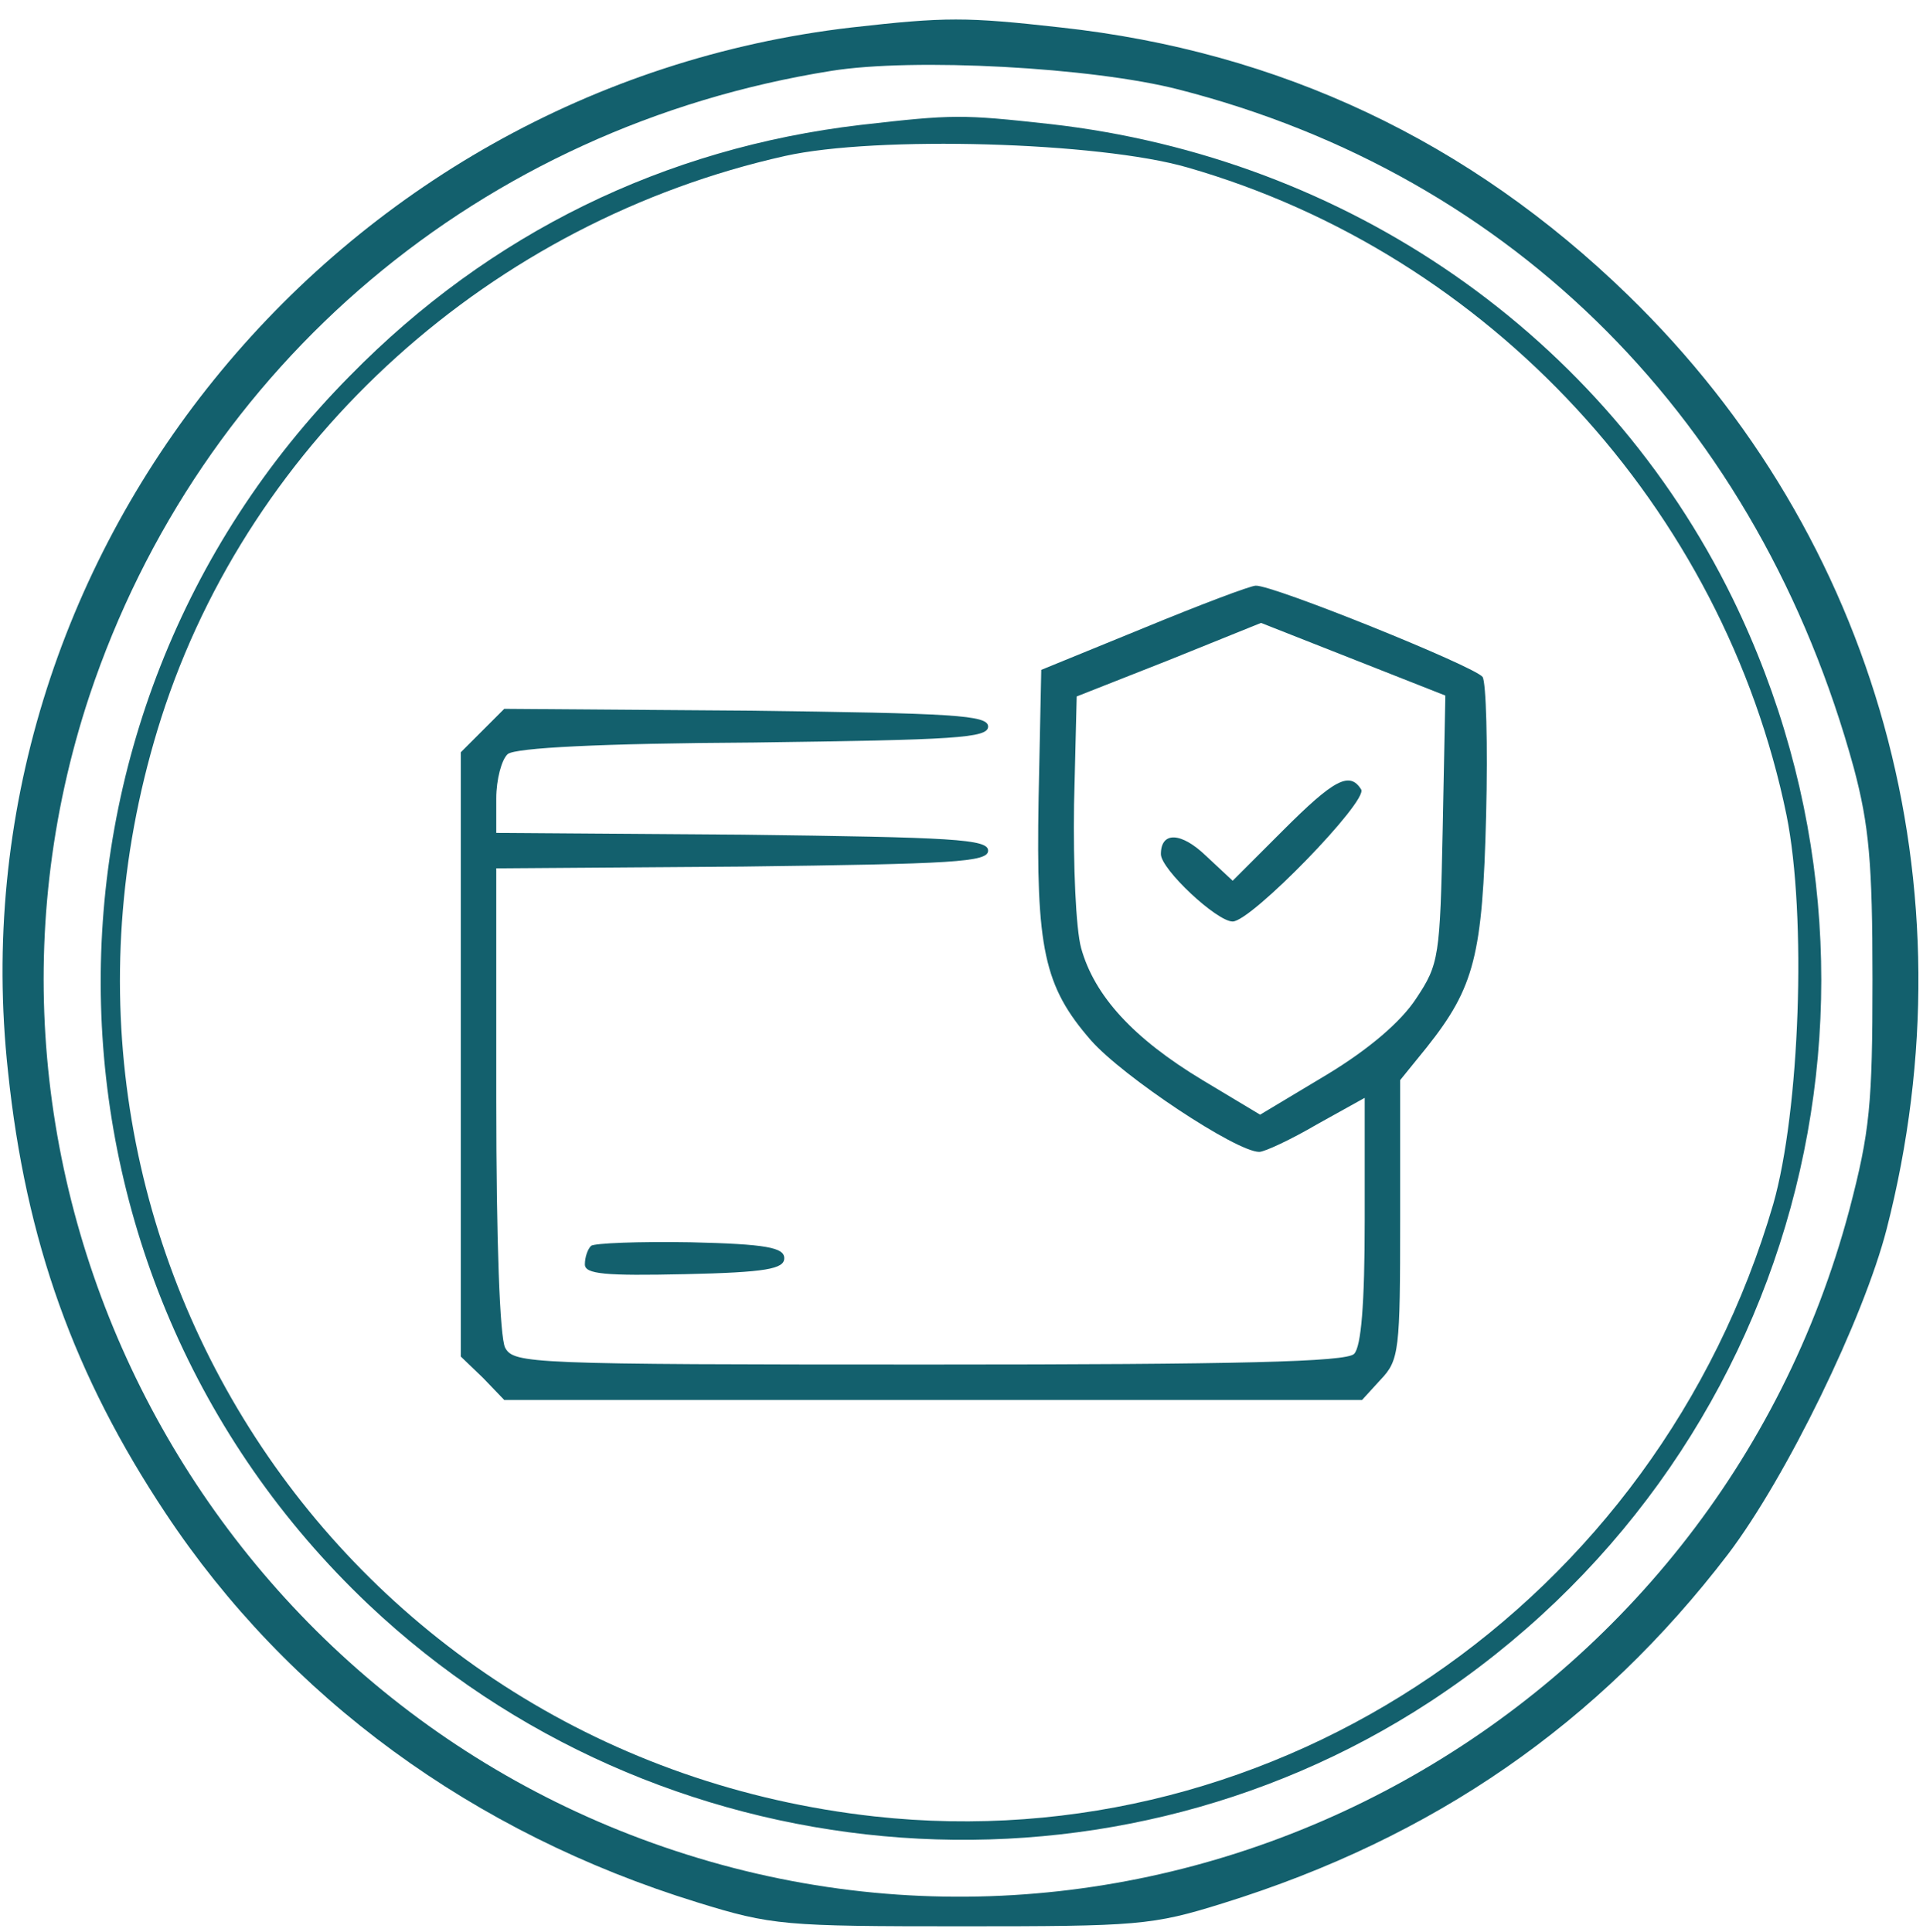
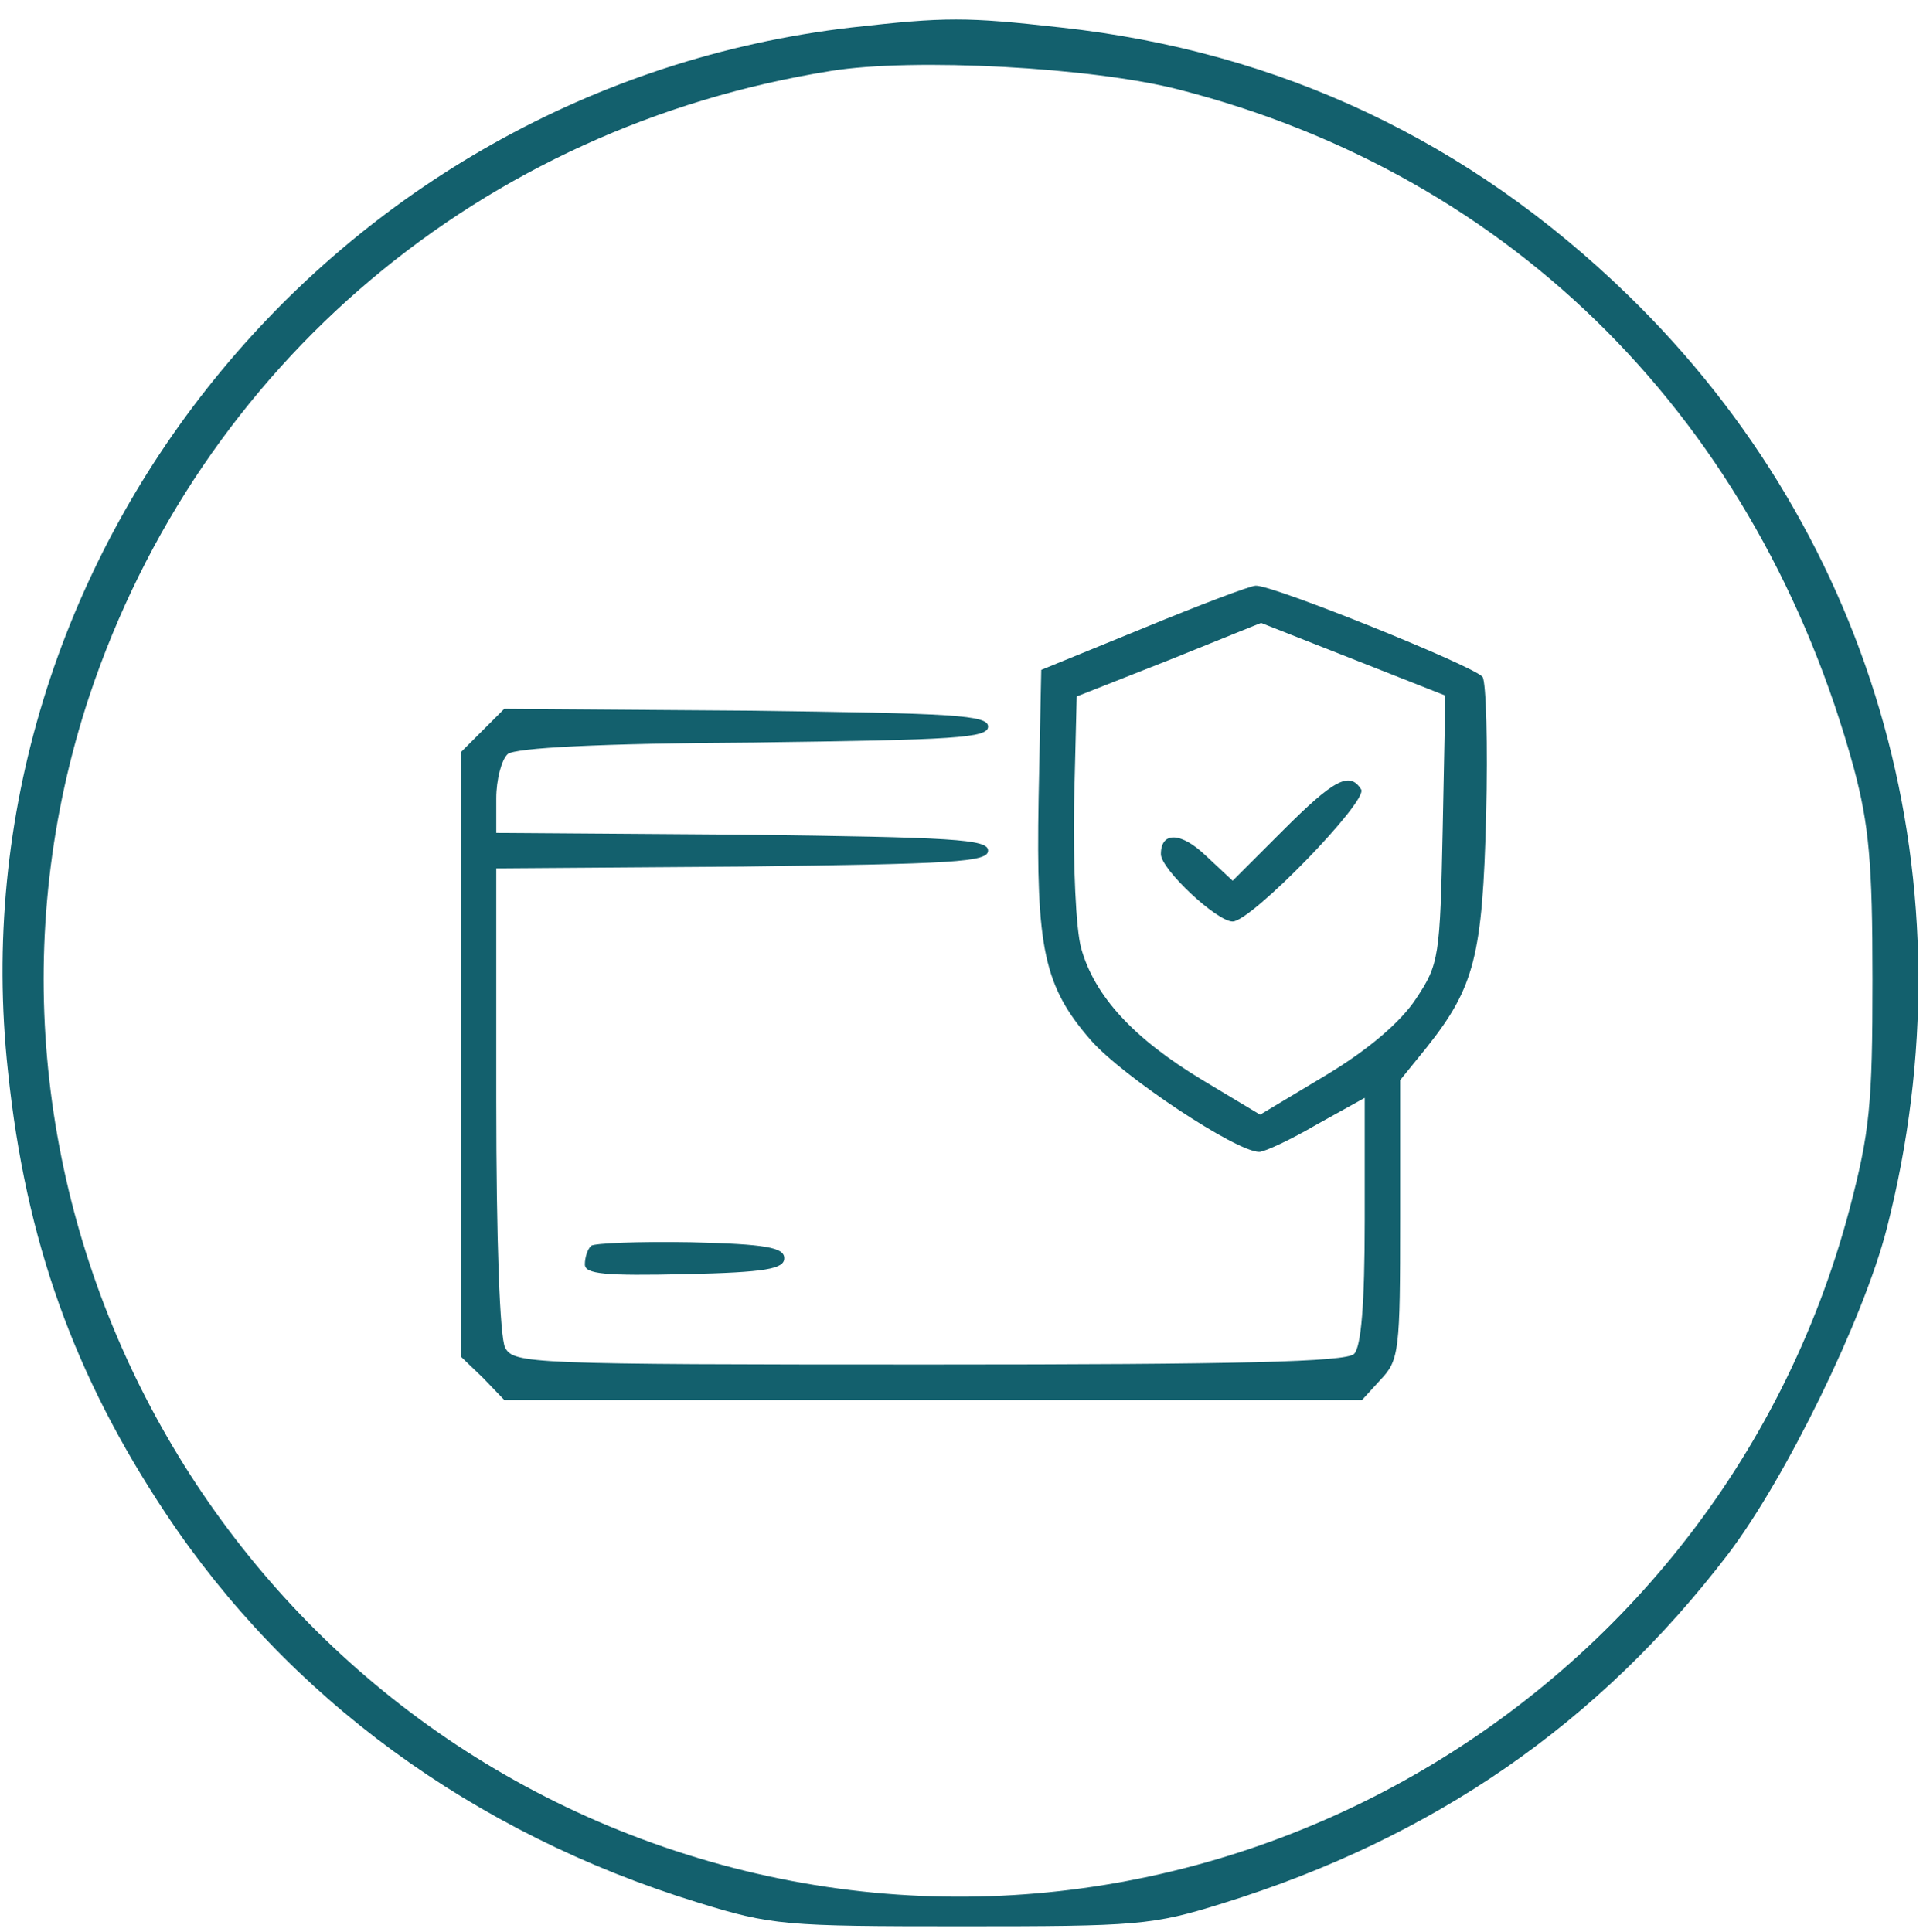
<svg xmlns="http://www.w3.org/2000/svg" version="1.0" width="217pt" height="218pt" viewBox="0 0 217 218" preserveAspectRatio="xMidYMid meet">
  <g transform="translate(0,218) scale(0.1,-0.1)" fill="#13606d" stroke="none">
    <path d="M961 2149 c-586 -68 -1015 -599 -952 -1178 20 -192 75 -344 178 -499 138 -208 347 -361 600 -439 84 -26 98 -27 298 -27 199 0 215 1 295 26 238 74 424 203 570 394 66 87 153 266 179 367 99 386 -10 780 -292 1054 -179 174 -393 275 -640 302 -107 12 -130 12 -236 0z m369 -70 c379 -97 655 -375 762 -766 17 -64 21 -106 21 -238 0 -142 -3 -172 -26 -260 -152 -572 -752 -905 -1312 -728 -549 173 -854 765 -674 1308 125 374 442 642 837 705 93 15 295 4 392 -21z" fill="#13606d" />
-     <path d="M971 2039 c-221 -26 -418 -122 -576 -283 -383 -387 -374 -1013 21 -1387 325 -307 825 -353 1197 -110 414 271 559 802 342 1246 -145 296 -434 497 -770 535 -100 11 -109 11 -214 -1z m369 -48 c341 -98 605 -385 676 -731 23 -114 15 -334 -15 -439 -131 -449 -559 -741 -1014 -691 -605 67 -990 660 -805 1240 101 315 373 560 704 634 103 23 354 16 454 -13z" fill="#13606d" />
    <path d="M1290 1471 l-115 -47 -3 -145 c-3 -170 6 -212 59 -273 36 -41 164 -126 190 -126 6 0 36 14 65 31 l54 30 0 -138 c0 -95 -4 -143 -12 -151 -9 -9 -129 -12 -480 -12 -452 0 -468 1 -478 19 -6 12 -10 120 -10 280 l0 261 278 2 c238 3 277 5 277 18 0 13 -39 15 -277 18 l-278 2 0 39 c0 21 6 44 13 50 9 7 103 12 278 13 227 3 264 5 264 18 0 13 -38 15 -273 18 l-273 2 -24 -24 -25 -25 0 -341 0 -341 25 -24 24 -25 484 0 484 0 21 23 c21 22 22 33 22 181 l0 157 30 37 c54 68 63 104 67 262 2 80 0 150 -4 156 -9 12 -237 104 -256 103 -6 0 -64 -22 -127 -48z m338 -227 c-3 -144 -4 -152 -30 -191 -17 -26 -53 -57 -101 -86 l-75 -45 -65 39 c-78 47 -122 95 -137 149 -6 22 -9 94 -8 162 l3 122 104 41 104 42 104 -41 104 -41 -3 -151z" fill="#13606d" />
    <path d="M1448 1243 l-57 -57 -30 28 c-28 27 -51 28 -51 2 0 -17 63 -76 81 -76 21 0 153 136 145 149 -13 21 -31 11 -88 -46z" fill="#13606d" />
    <path d="M667 774 c-4 -4 -7 -13 -7 -21 0 -11 23 -13 113 -11 92 2 112 6 112 18 0 12 -20 16 -106 18 -58 1 -108 -1 -112 -4z" fill="#13606d" />
  </g>
</svg>